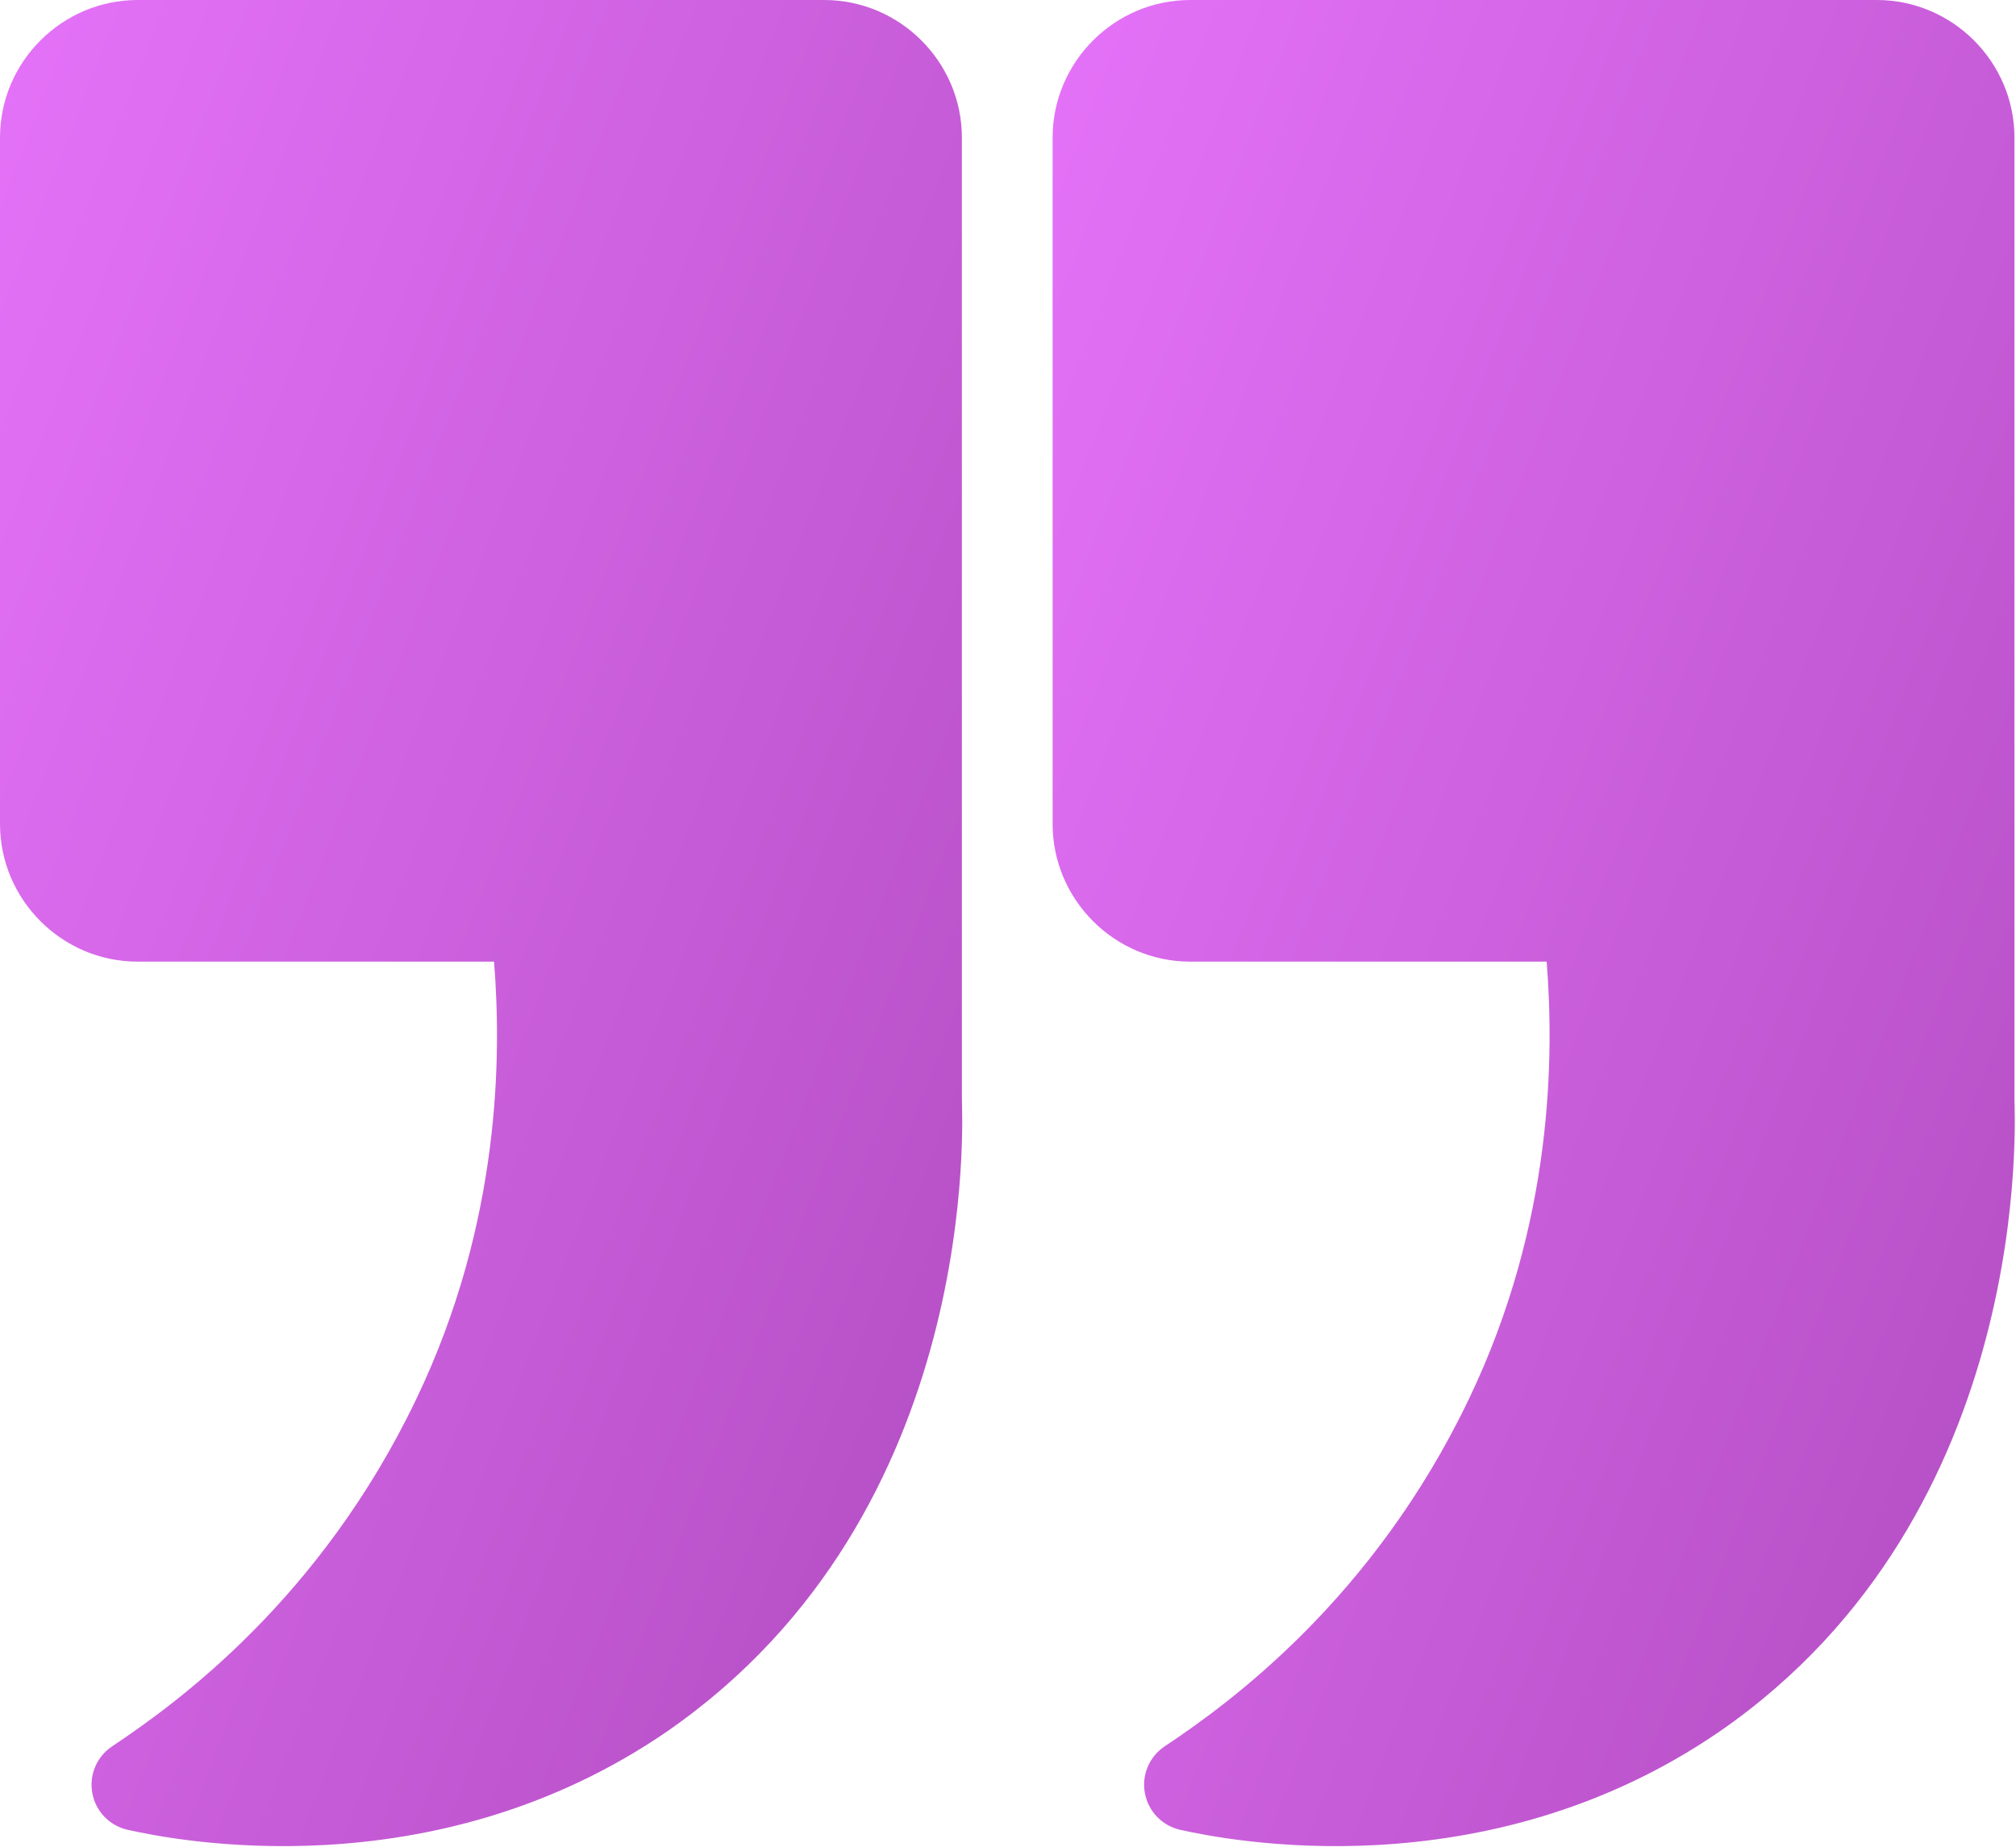
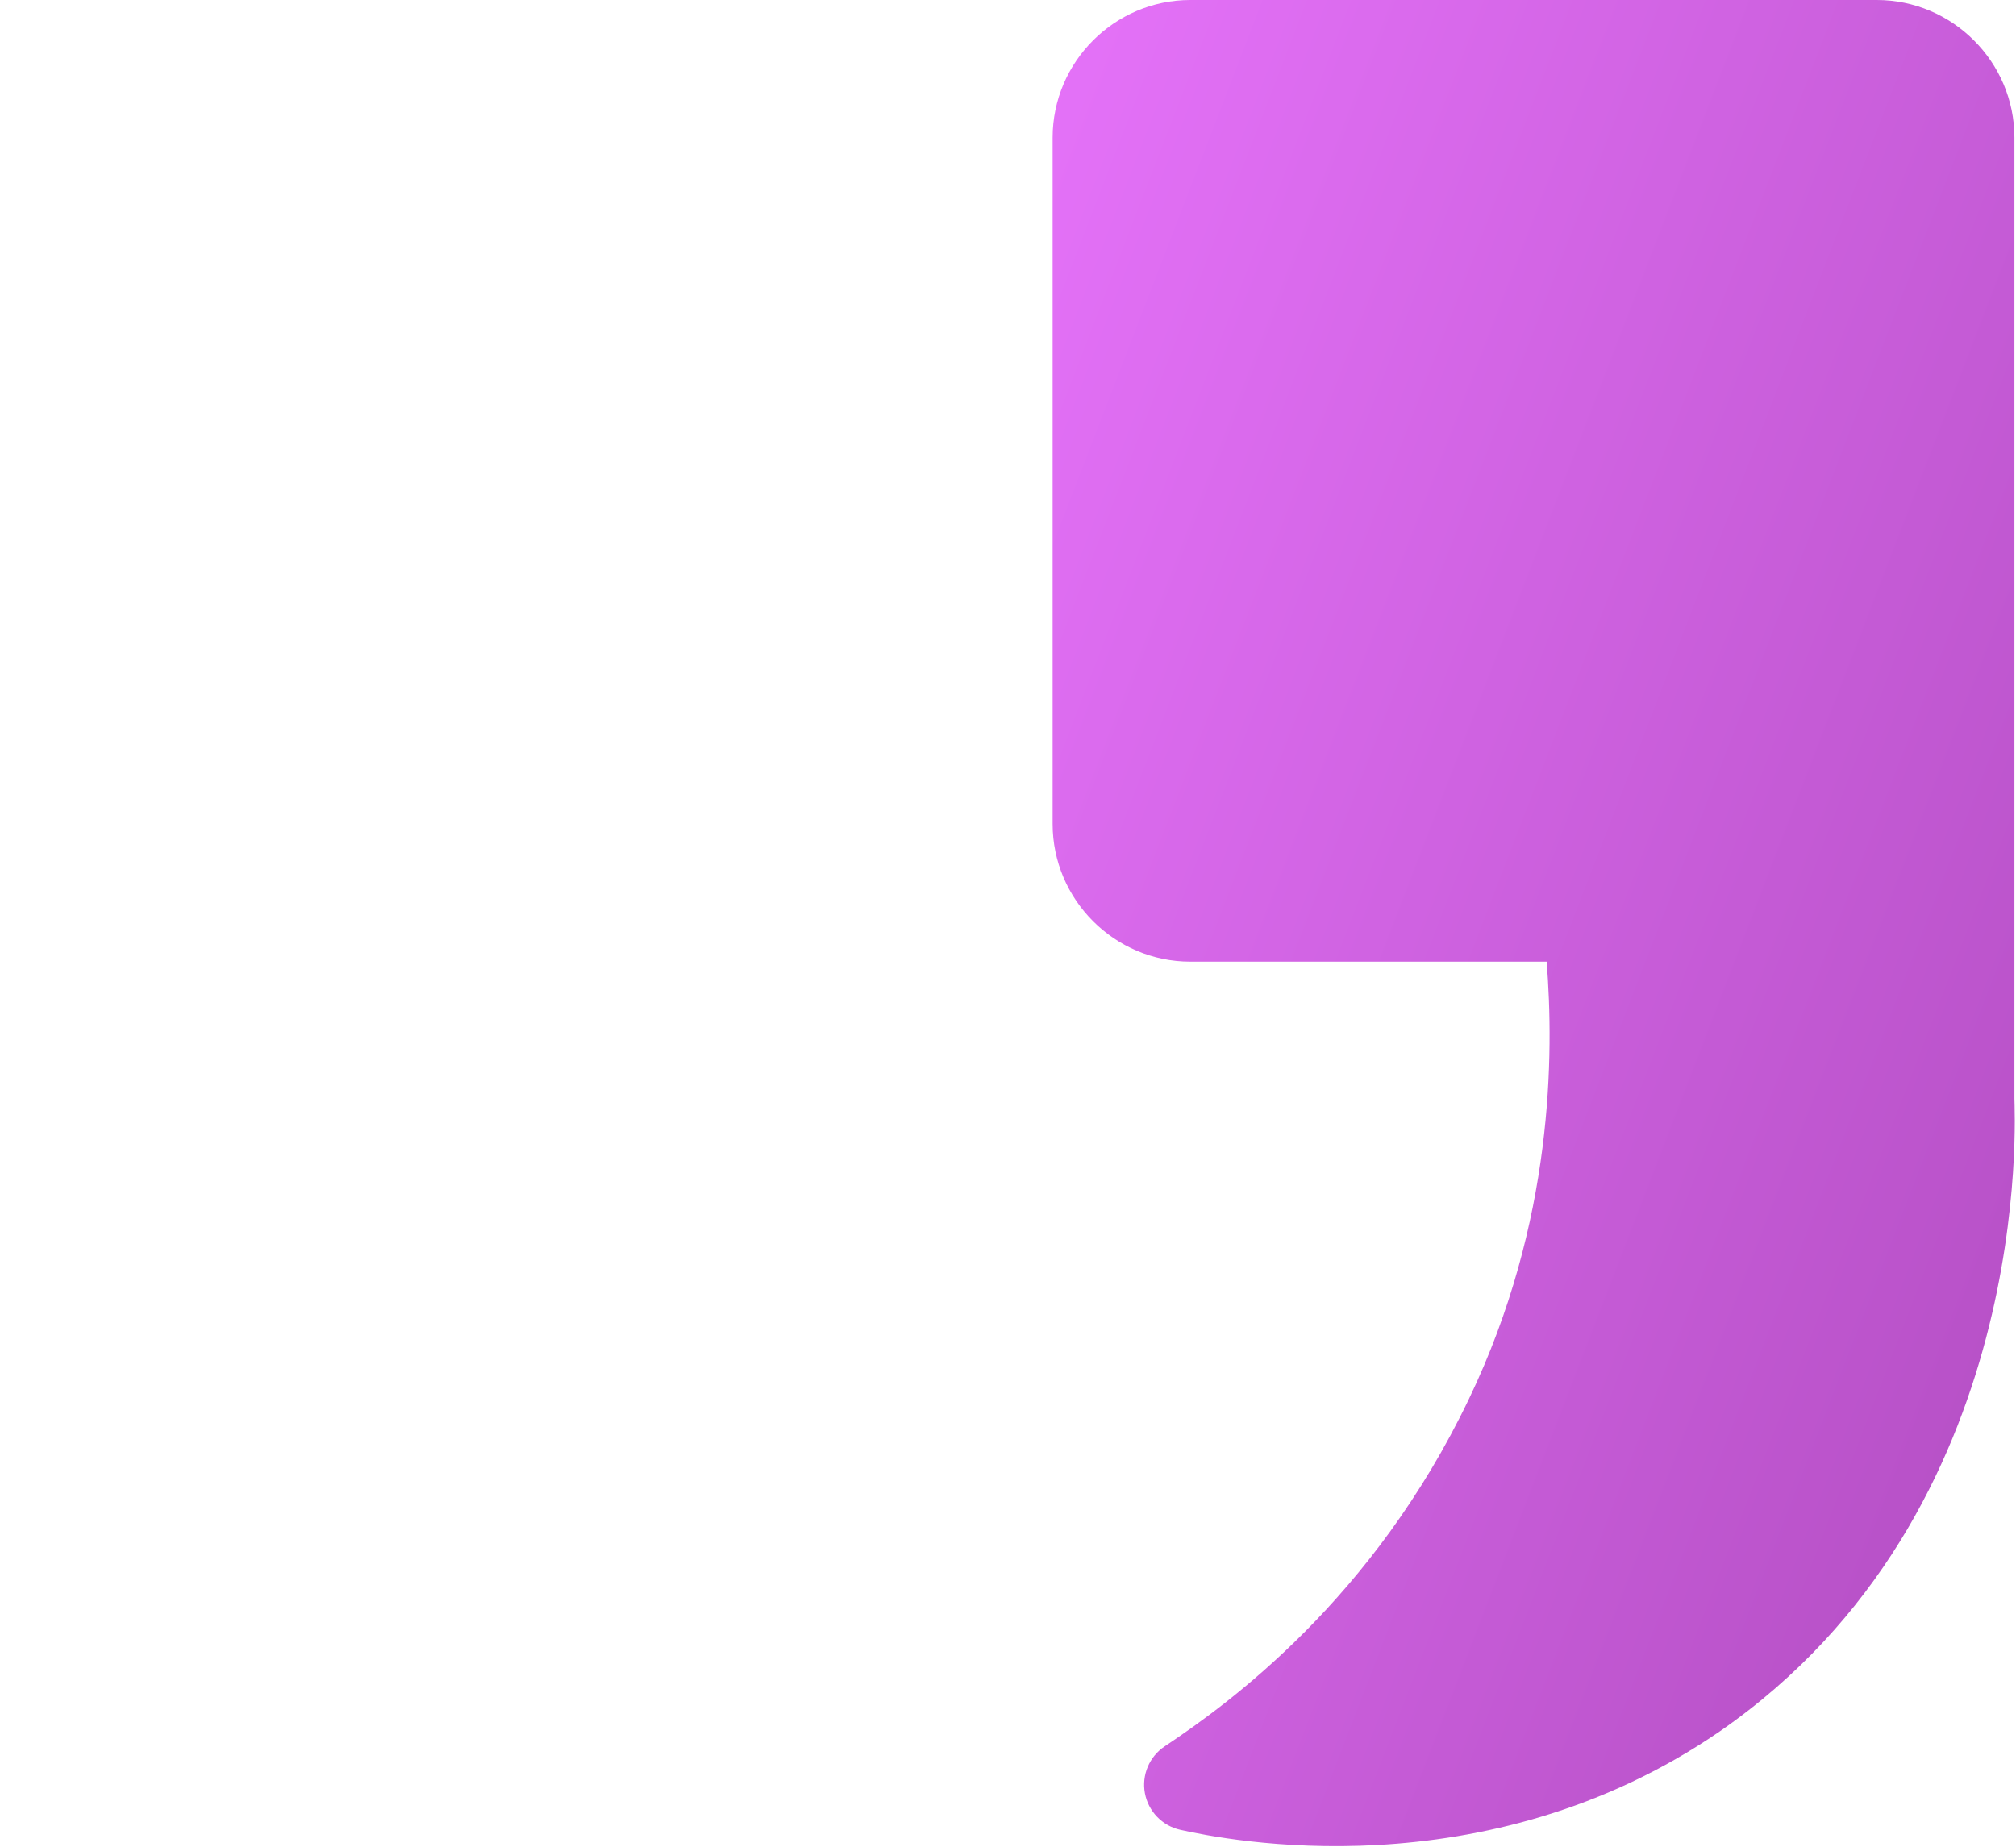
<svg xmlns="http://www.w3.org/2000/svg" width="466" height="427" viewBox="0 0 466 427" fill="none">
  <path fill-rule="evenodd" clip-rule="evenodd" d="M465.641 253.983C465.641 257.366 470.817 349.561 397.575 400.275L397.543 400.296C343.116 437.712 283.022 425.343 272.819 423.07C268.646 422.142 265.434 418.812 264.644 414.618C263.855 410.413 265.658 406.144 269.212 403.775C284.281 393.733 317.46 369.635 339.562 323.415C359.22 282.392 359.188 243.525 357.512 222.341H275.135C257.633 222.341 243.311 208.008 243.311 190.506V31.824C243.311 14.322 257.633 0 275.135 0H433.817C451.319 0 465.641 14.322 465.641 31.824V253.983Z" fill="url(#paint0_linear_510_4426)" />
-   <path fill-rule="evenodd" clip-rule="evenodd" d="M222.34 253.972C222.34 257.355 227.516 349.561 154.264 400.275L154.242 400.296C99.805 437.712 39.721 425.343 29.519 423.07C25.346 422.142 22.123 418.812 21.344 414.618C20.554 410.413 22.347 406.144 25.912 403.775C40.98 393.733 74.149 369.635 96.251 323.415C115.909 282.392 115.887 243.525 114.201 222.341H31.824C14.322 222.341 0 208.008 0 190.506V31.824C0 14.322 14.322 0 31.824 0H190.506C208.008 0 222.34 14.322 222.34 31.824V253.972Z" fill="url(#paint1_linear_510_4426)" />
  <defs>
    <linearGradient id="paint0_linear_510_4426" x1="228.268" y1="19" x2="593.776" y2="159.789" gradientUnits="userSpaceOnUse">
      <stop stop-color="#E673FA" />
      <stop offset="1" stop-color="#AE4ABD" />
    </linearGradient>
    <linearGradient id="paint1_linear_510_4426" x1="-15.044" y1="19" x2="350.477" y2="159.801" gradientUnits="userSpaceOnUse">
      <stop stop-color="#E673FA" />
      <stop offset="1" stop-color="#AE4ABD" />
    </linearGradient>
  </defs>
</svg>